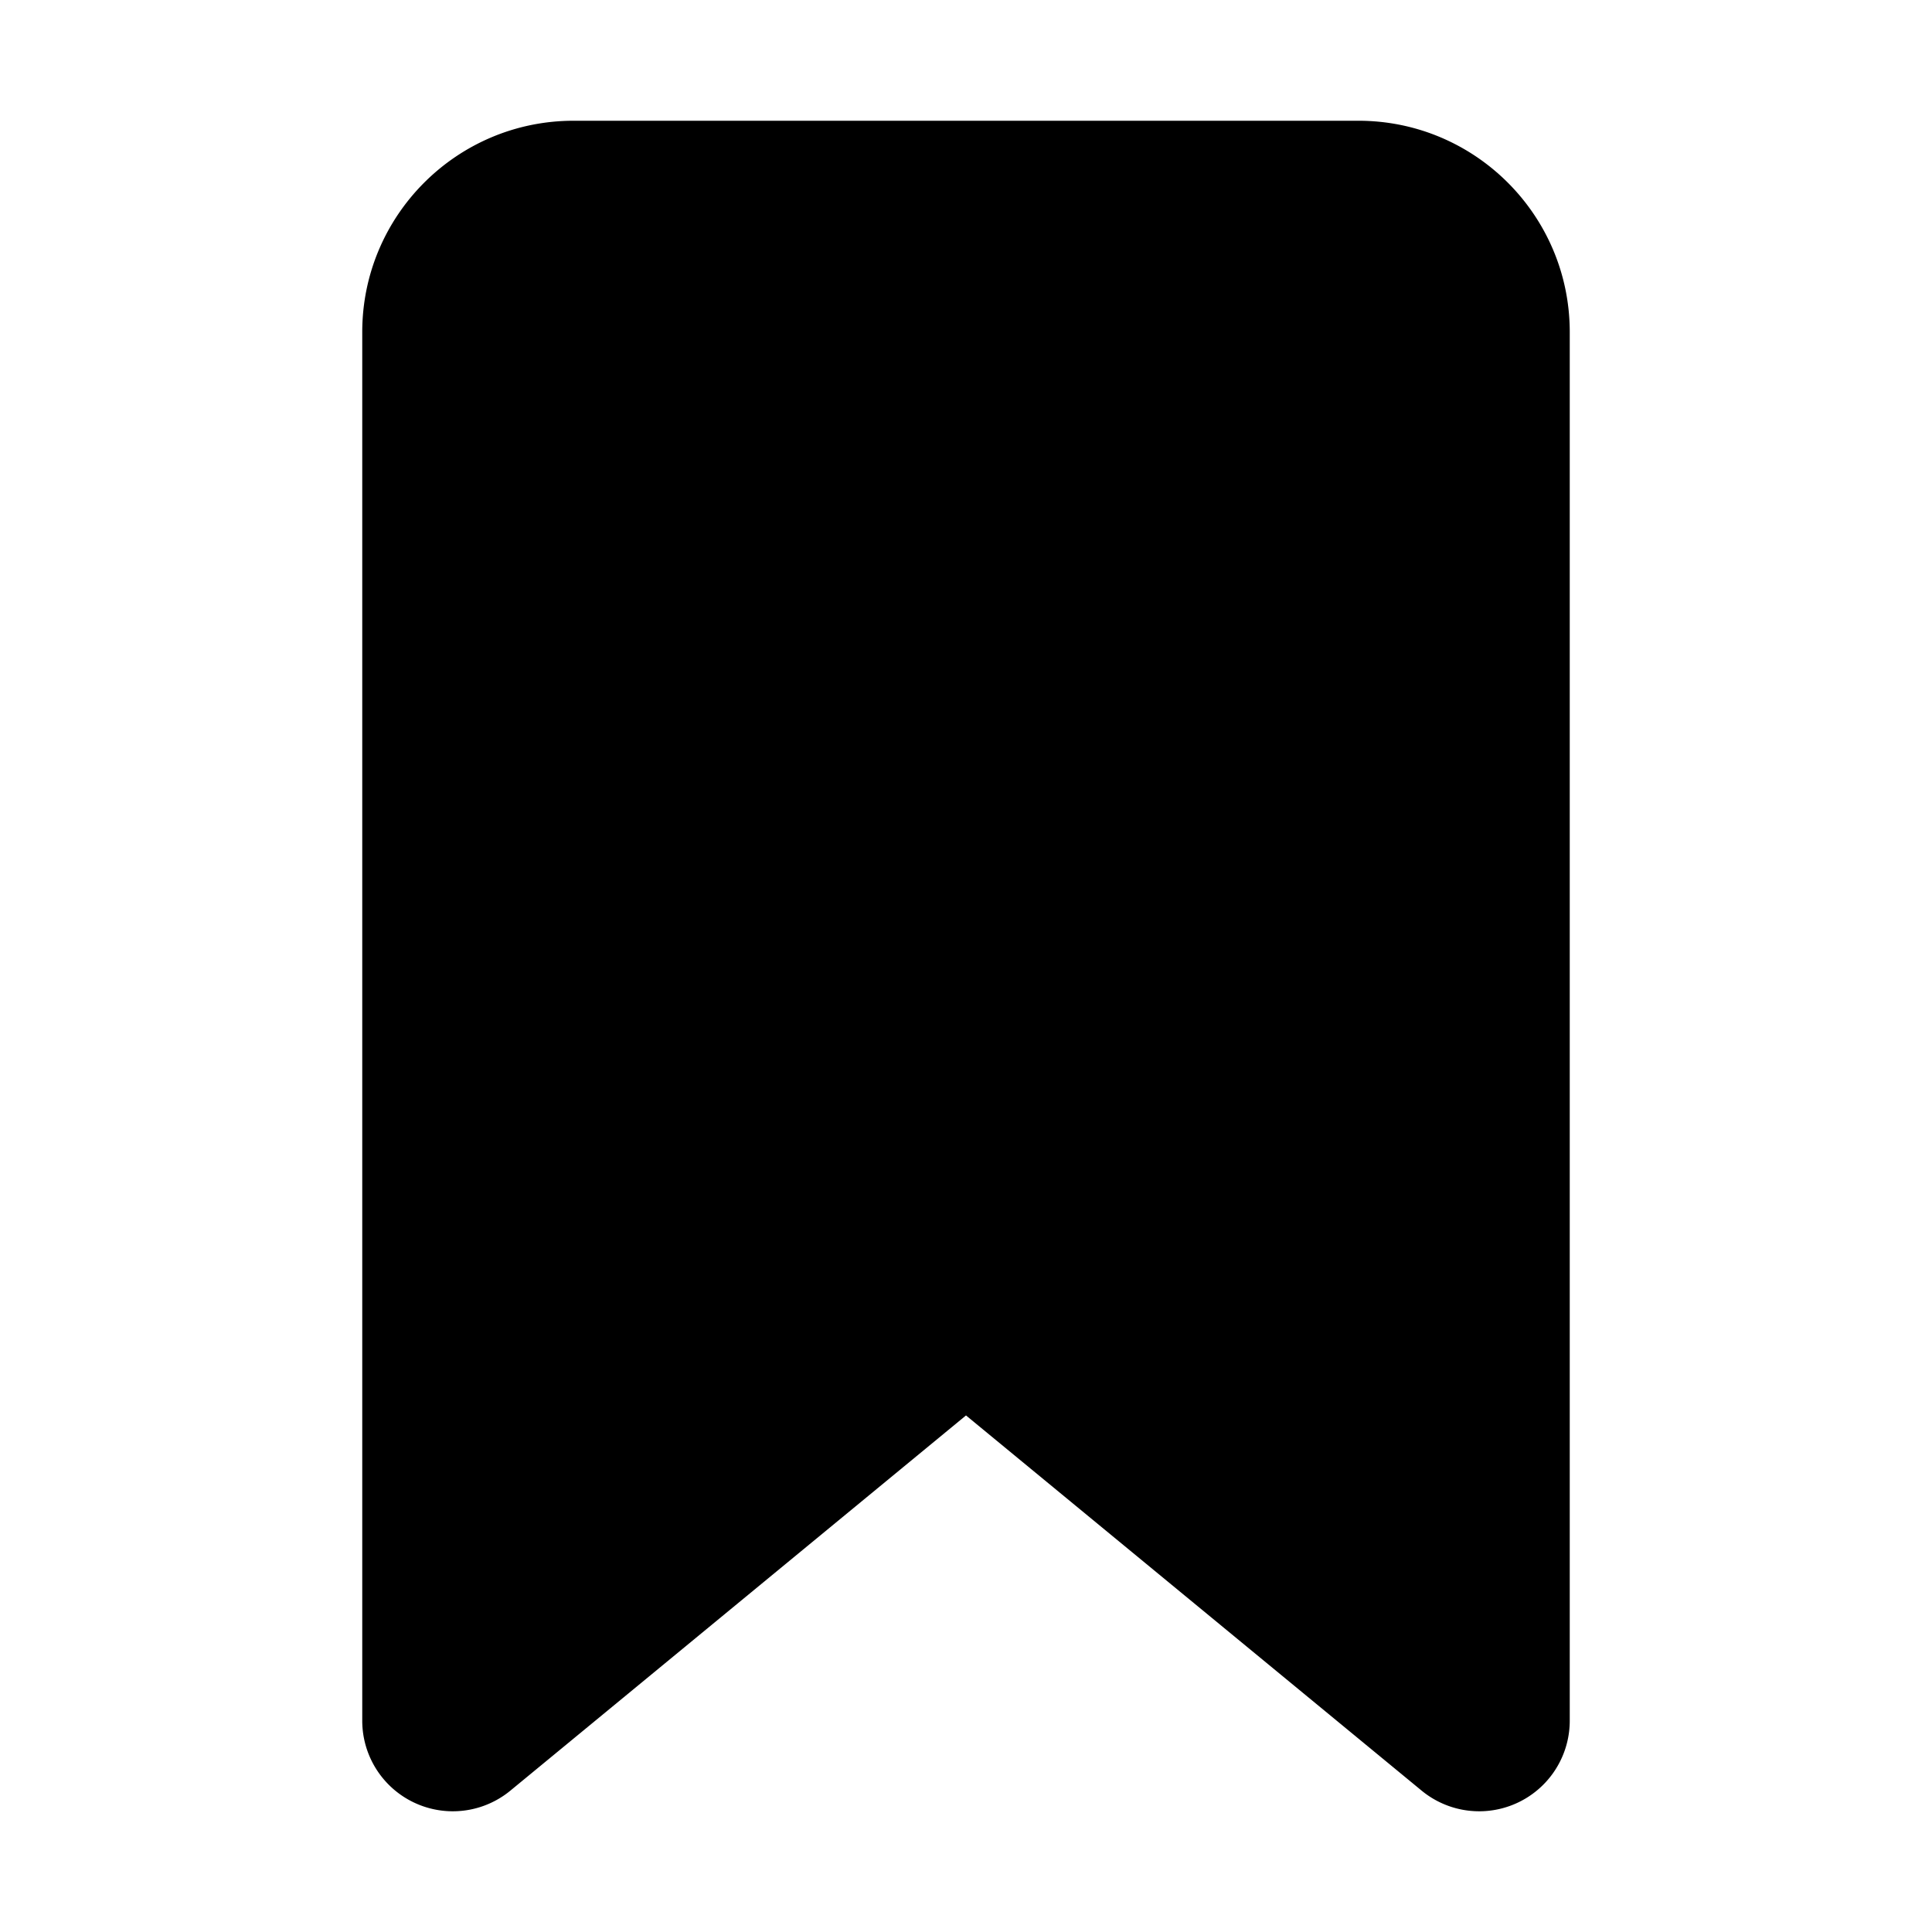
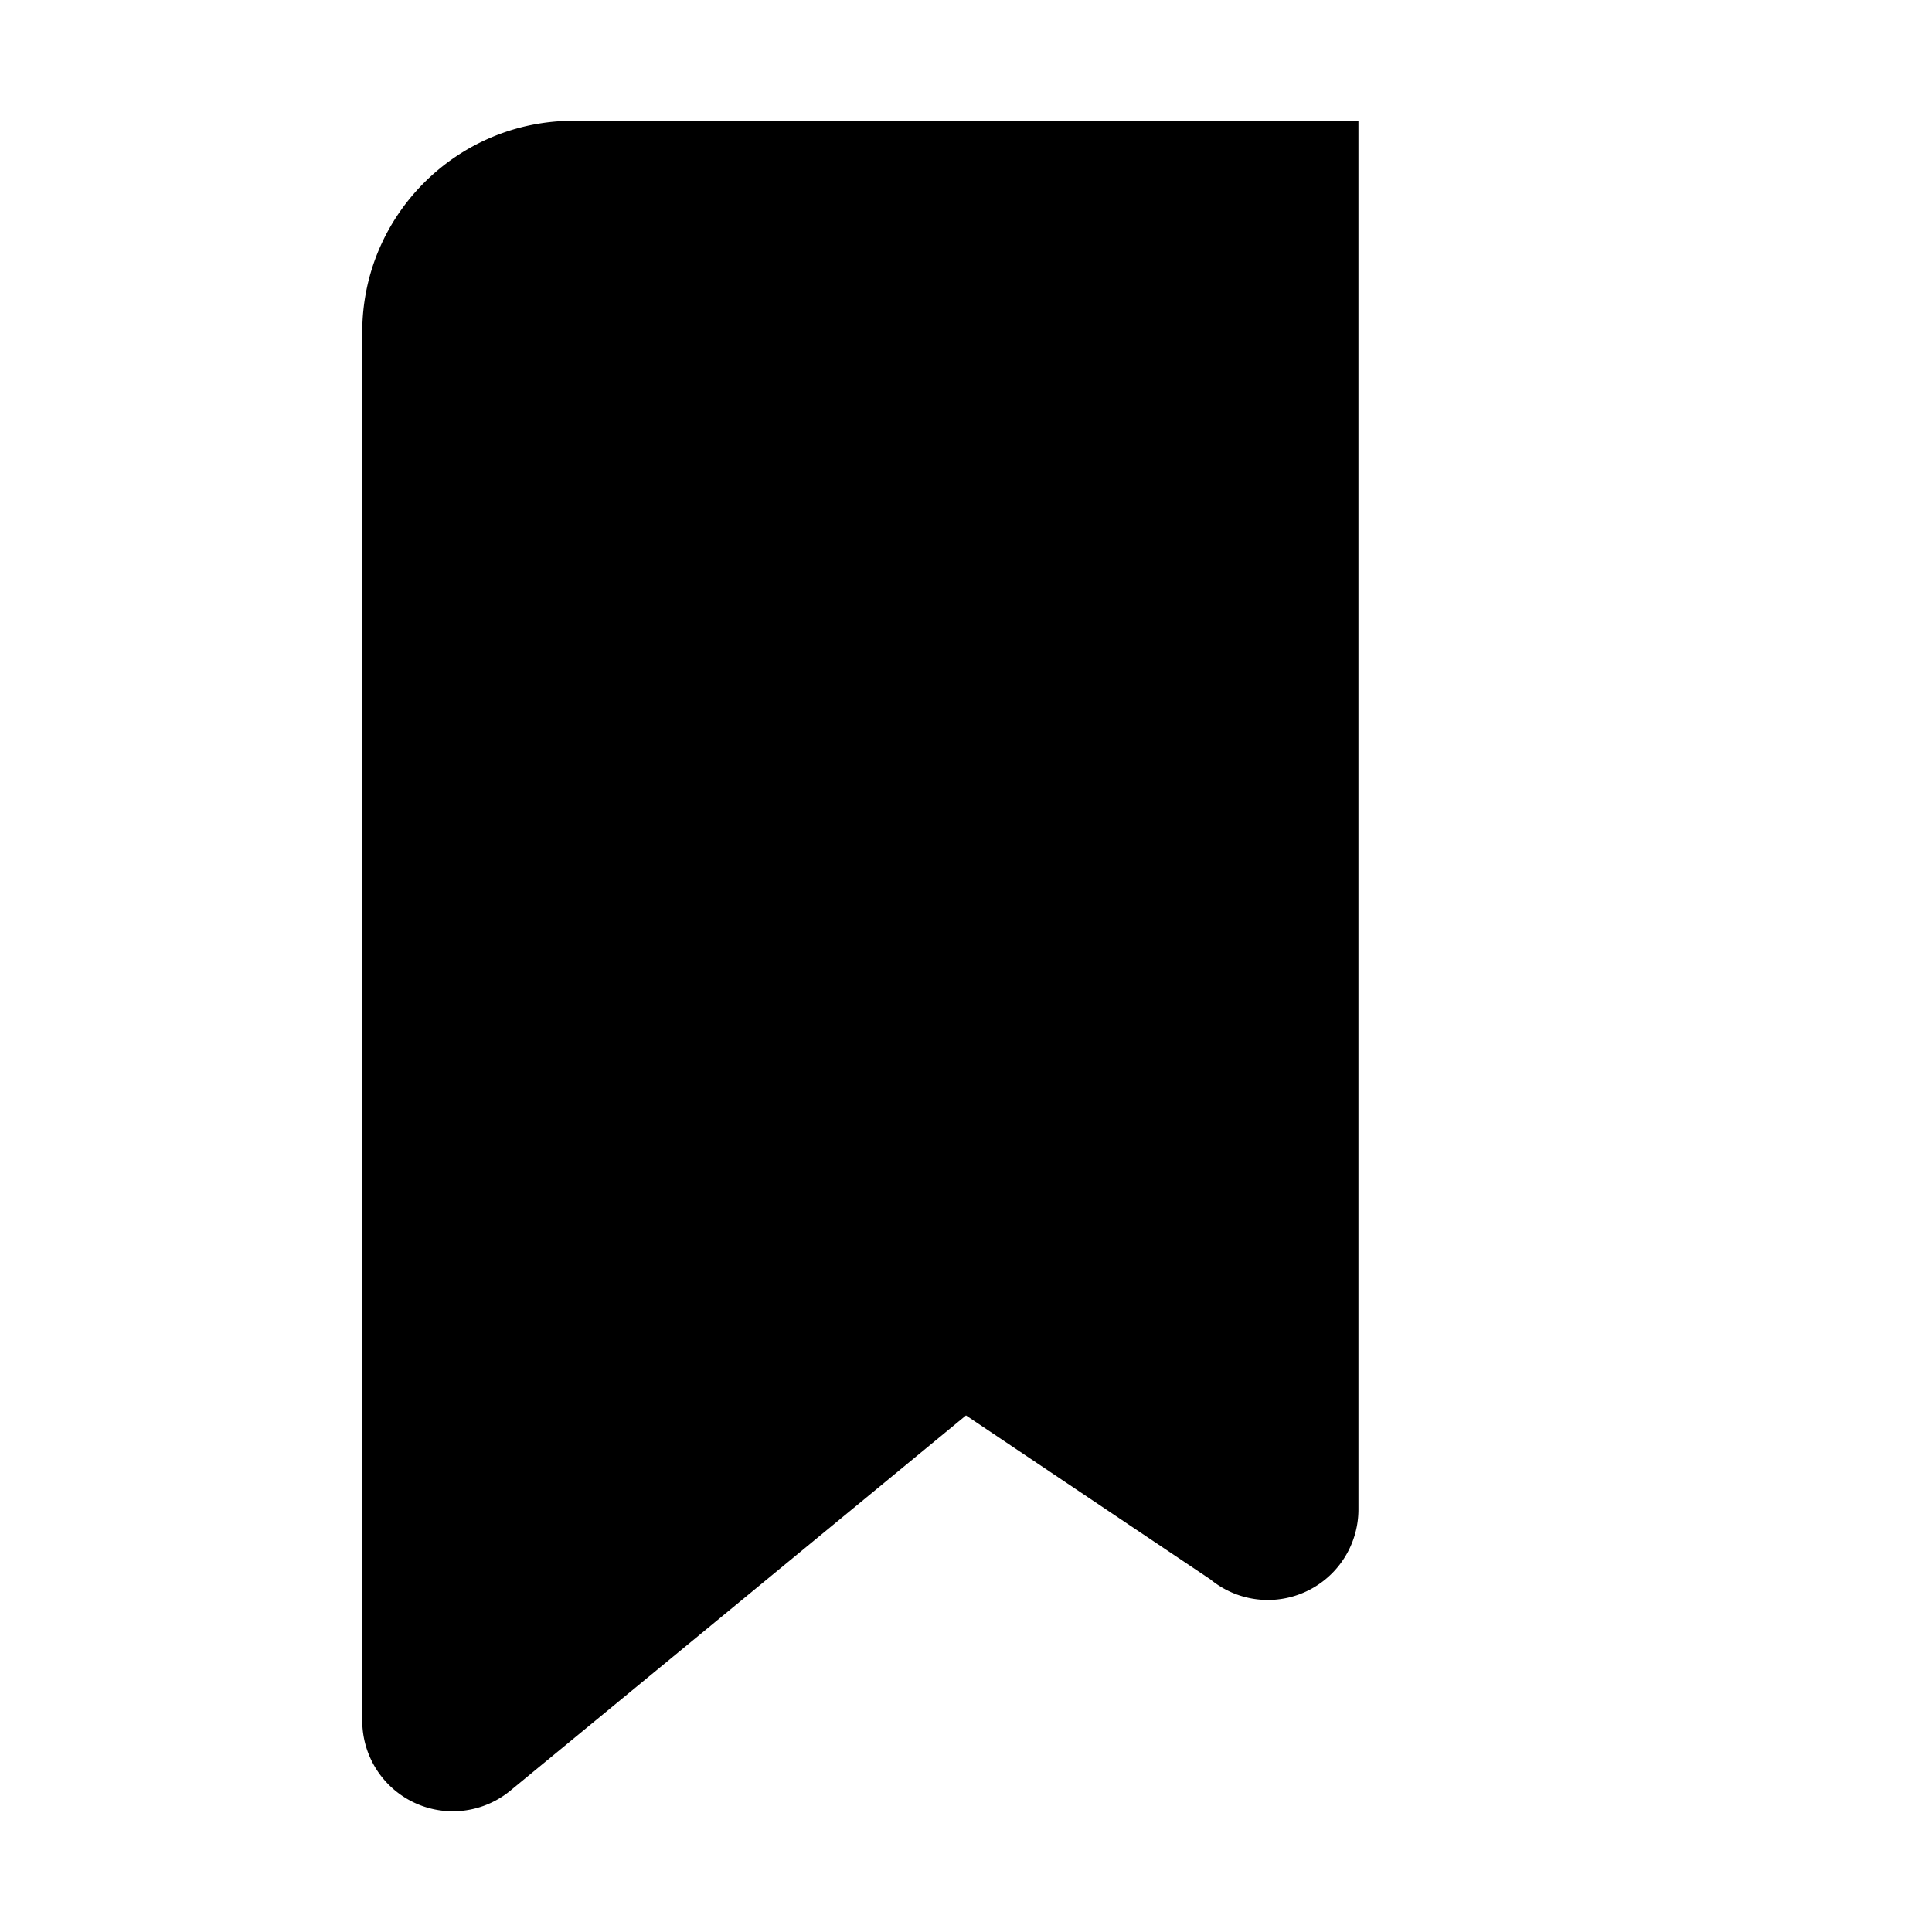
<svg xmlns="http://www.w3.org/2000/svg" viewBox="0 0 16 16" class="svg octicon-bookmark-filled" width="16" height="16" aria-hidden="true">
-   <path d="M3 2.75C3 1.784 3.784 1 4.75 1h6.5c.966 0 1.75.784 1.75 1.75v11.5a.75.75 0 0 1-1.227.579L8 11.722l-3.773 3.107A.75.75 0 0 1 3 14.25z" />
+   <path d="M3 2.75C3 1.784 3.784 1 4.75 1h6.5v11.5a.75.75 0 0 1-1.227.579L8 11.722l-3.773 3.107A.75.75 0 0 1 3 14.25z" />
</svg>